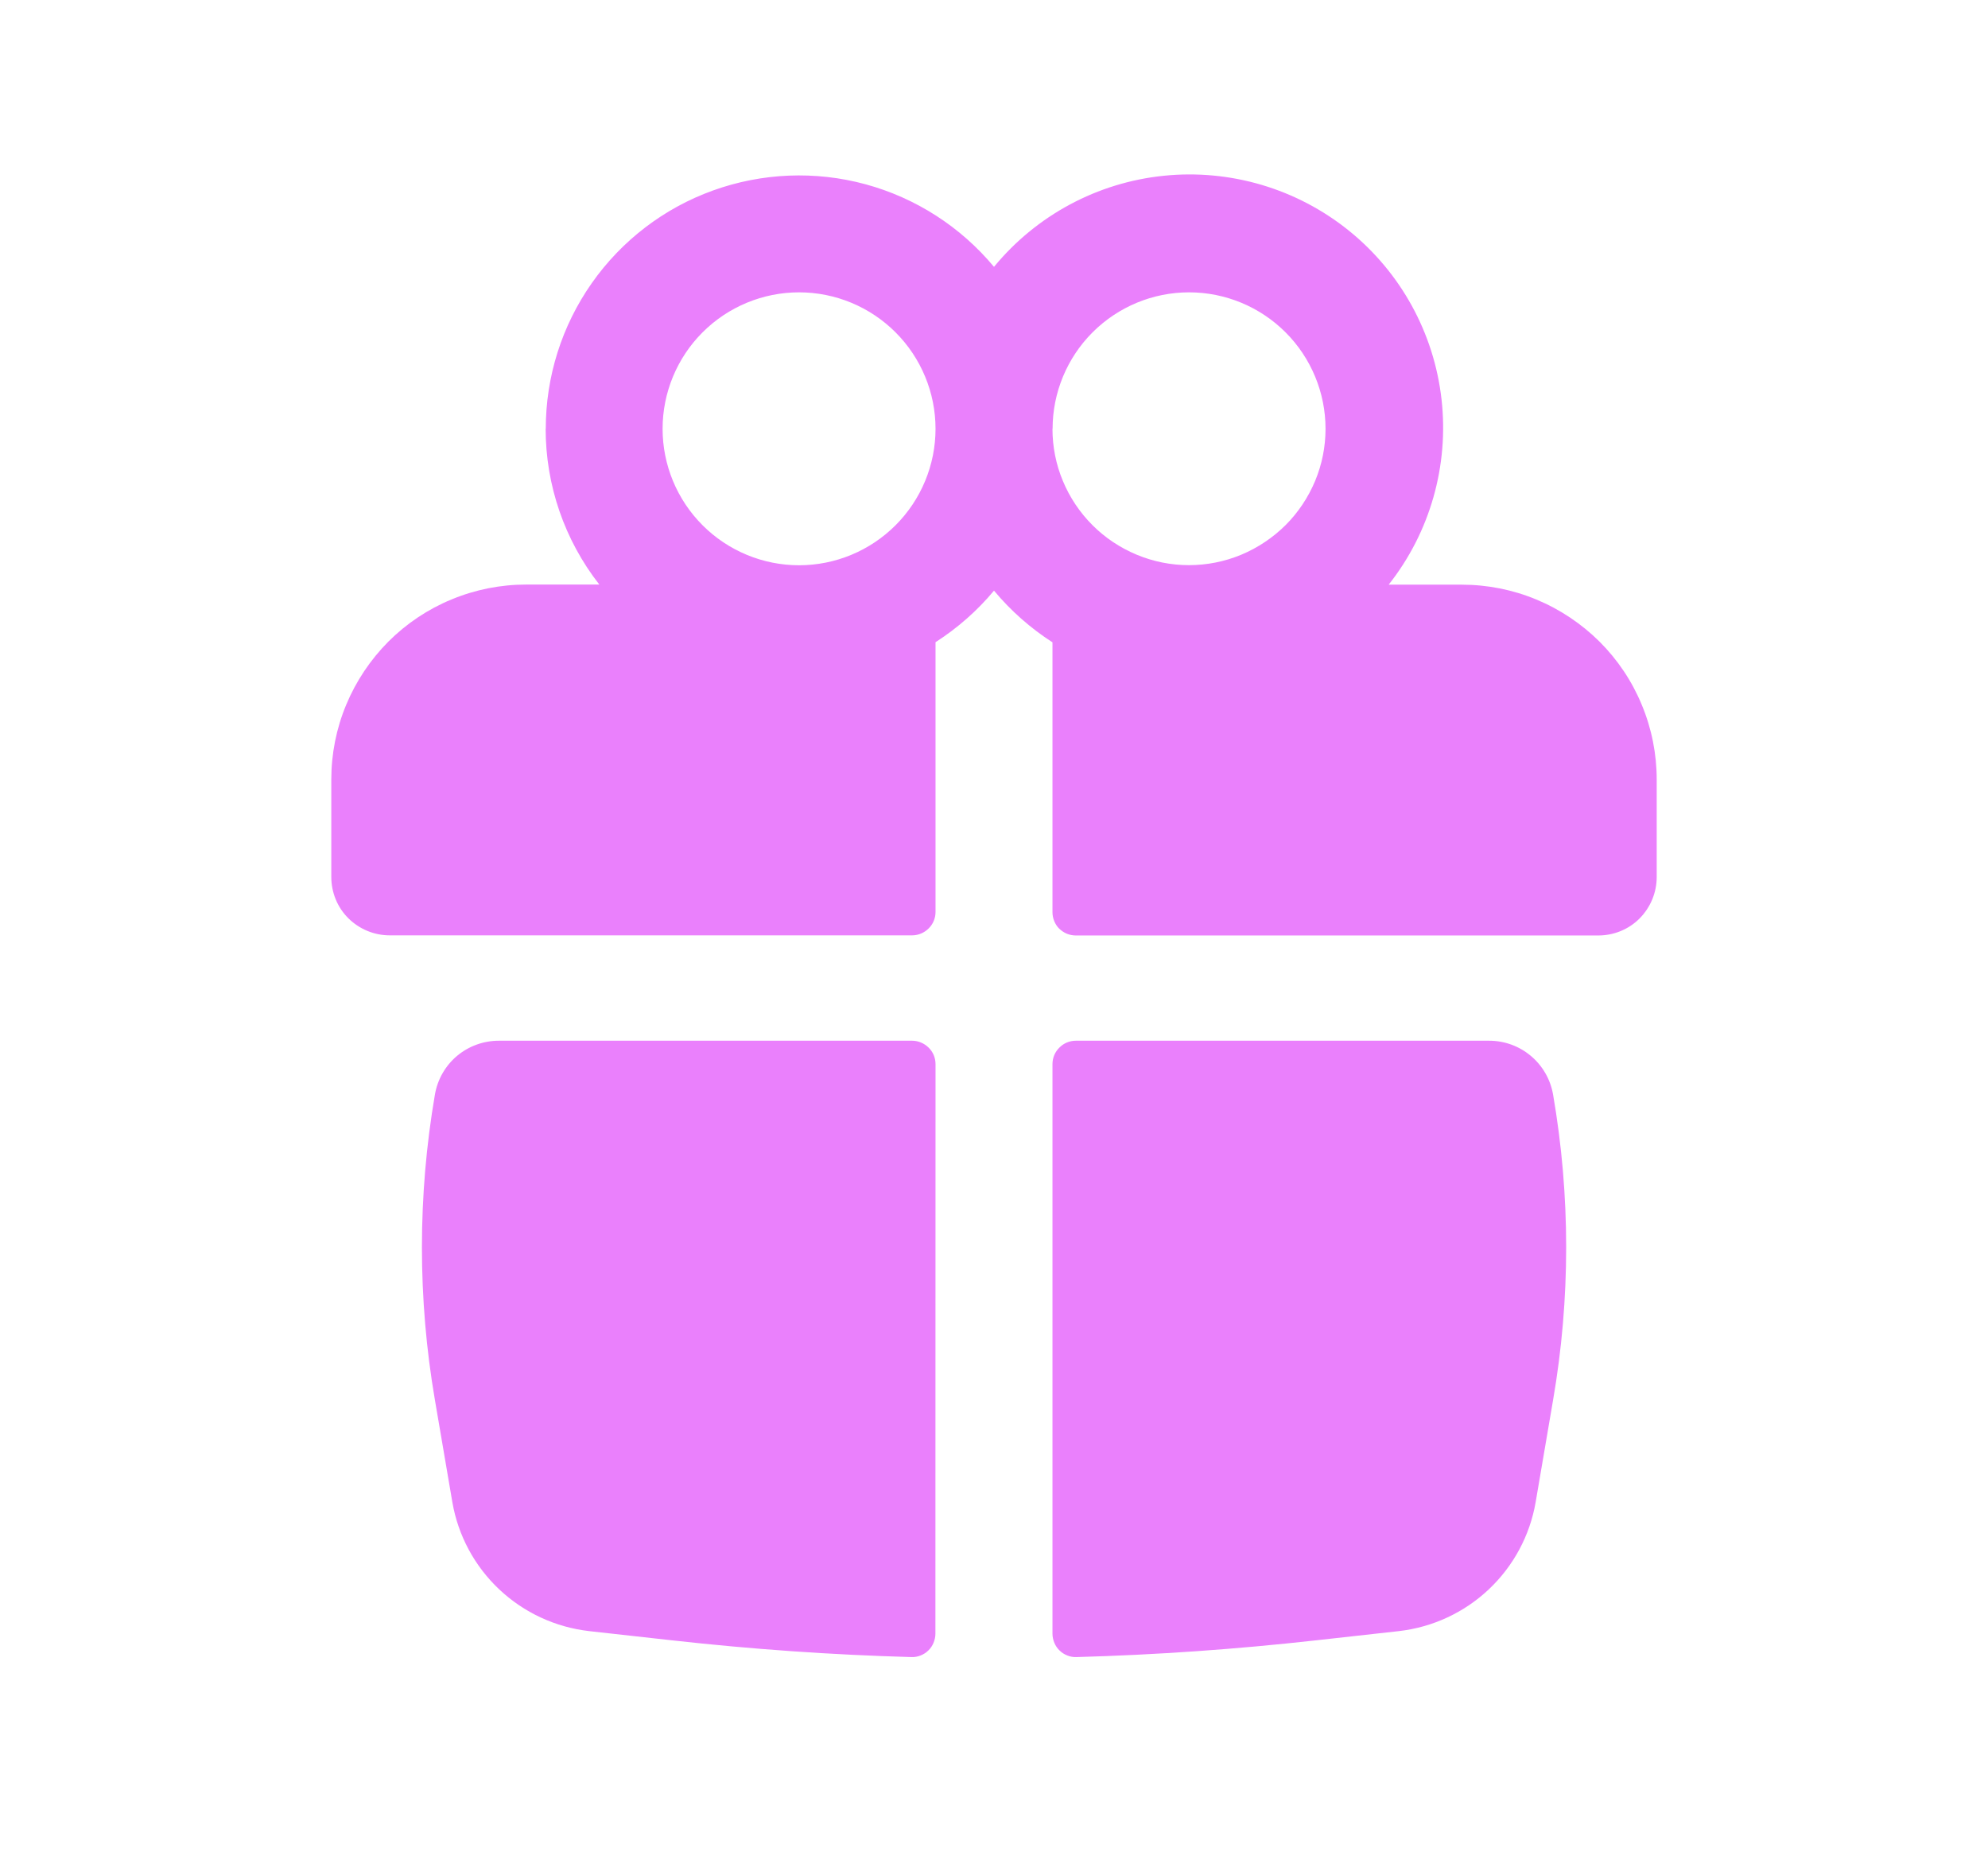
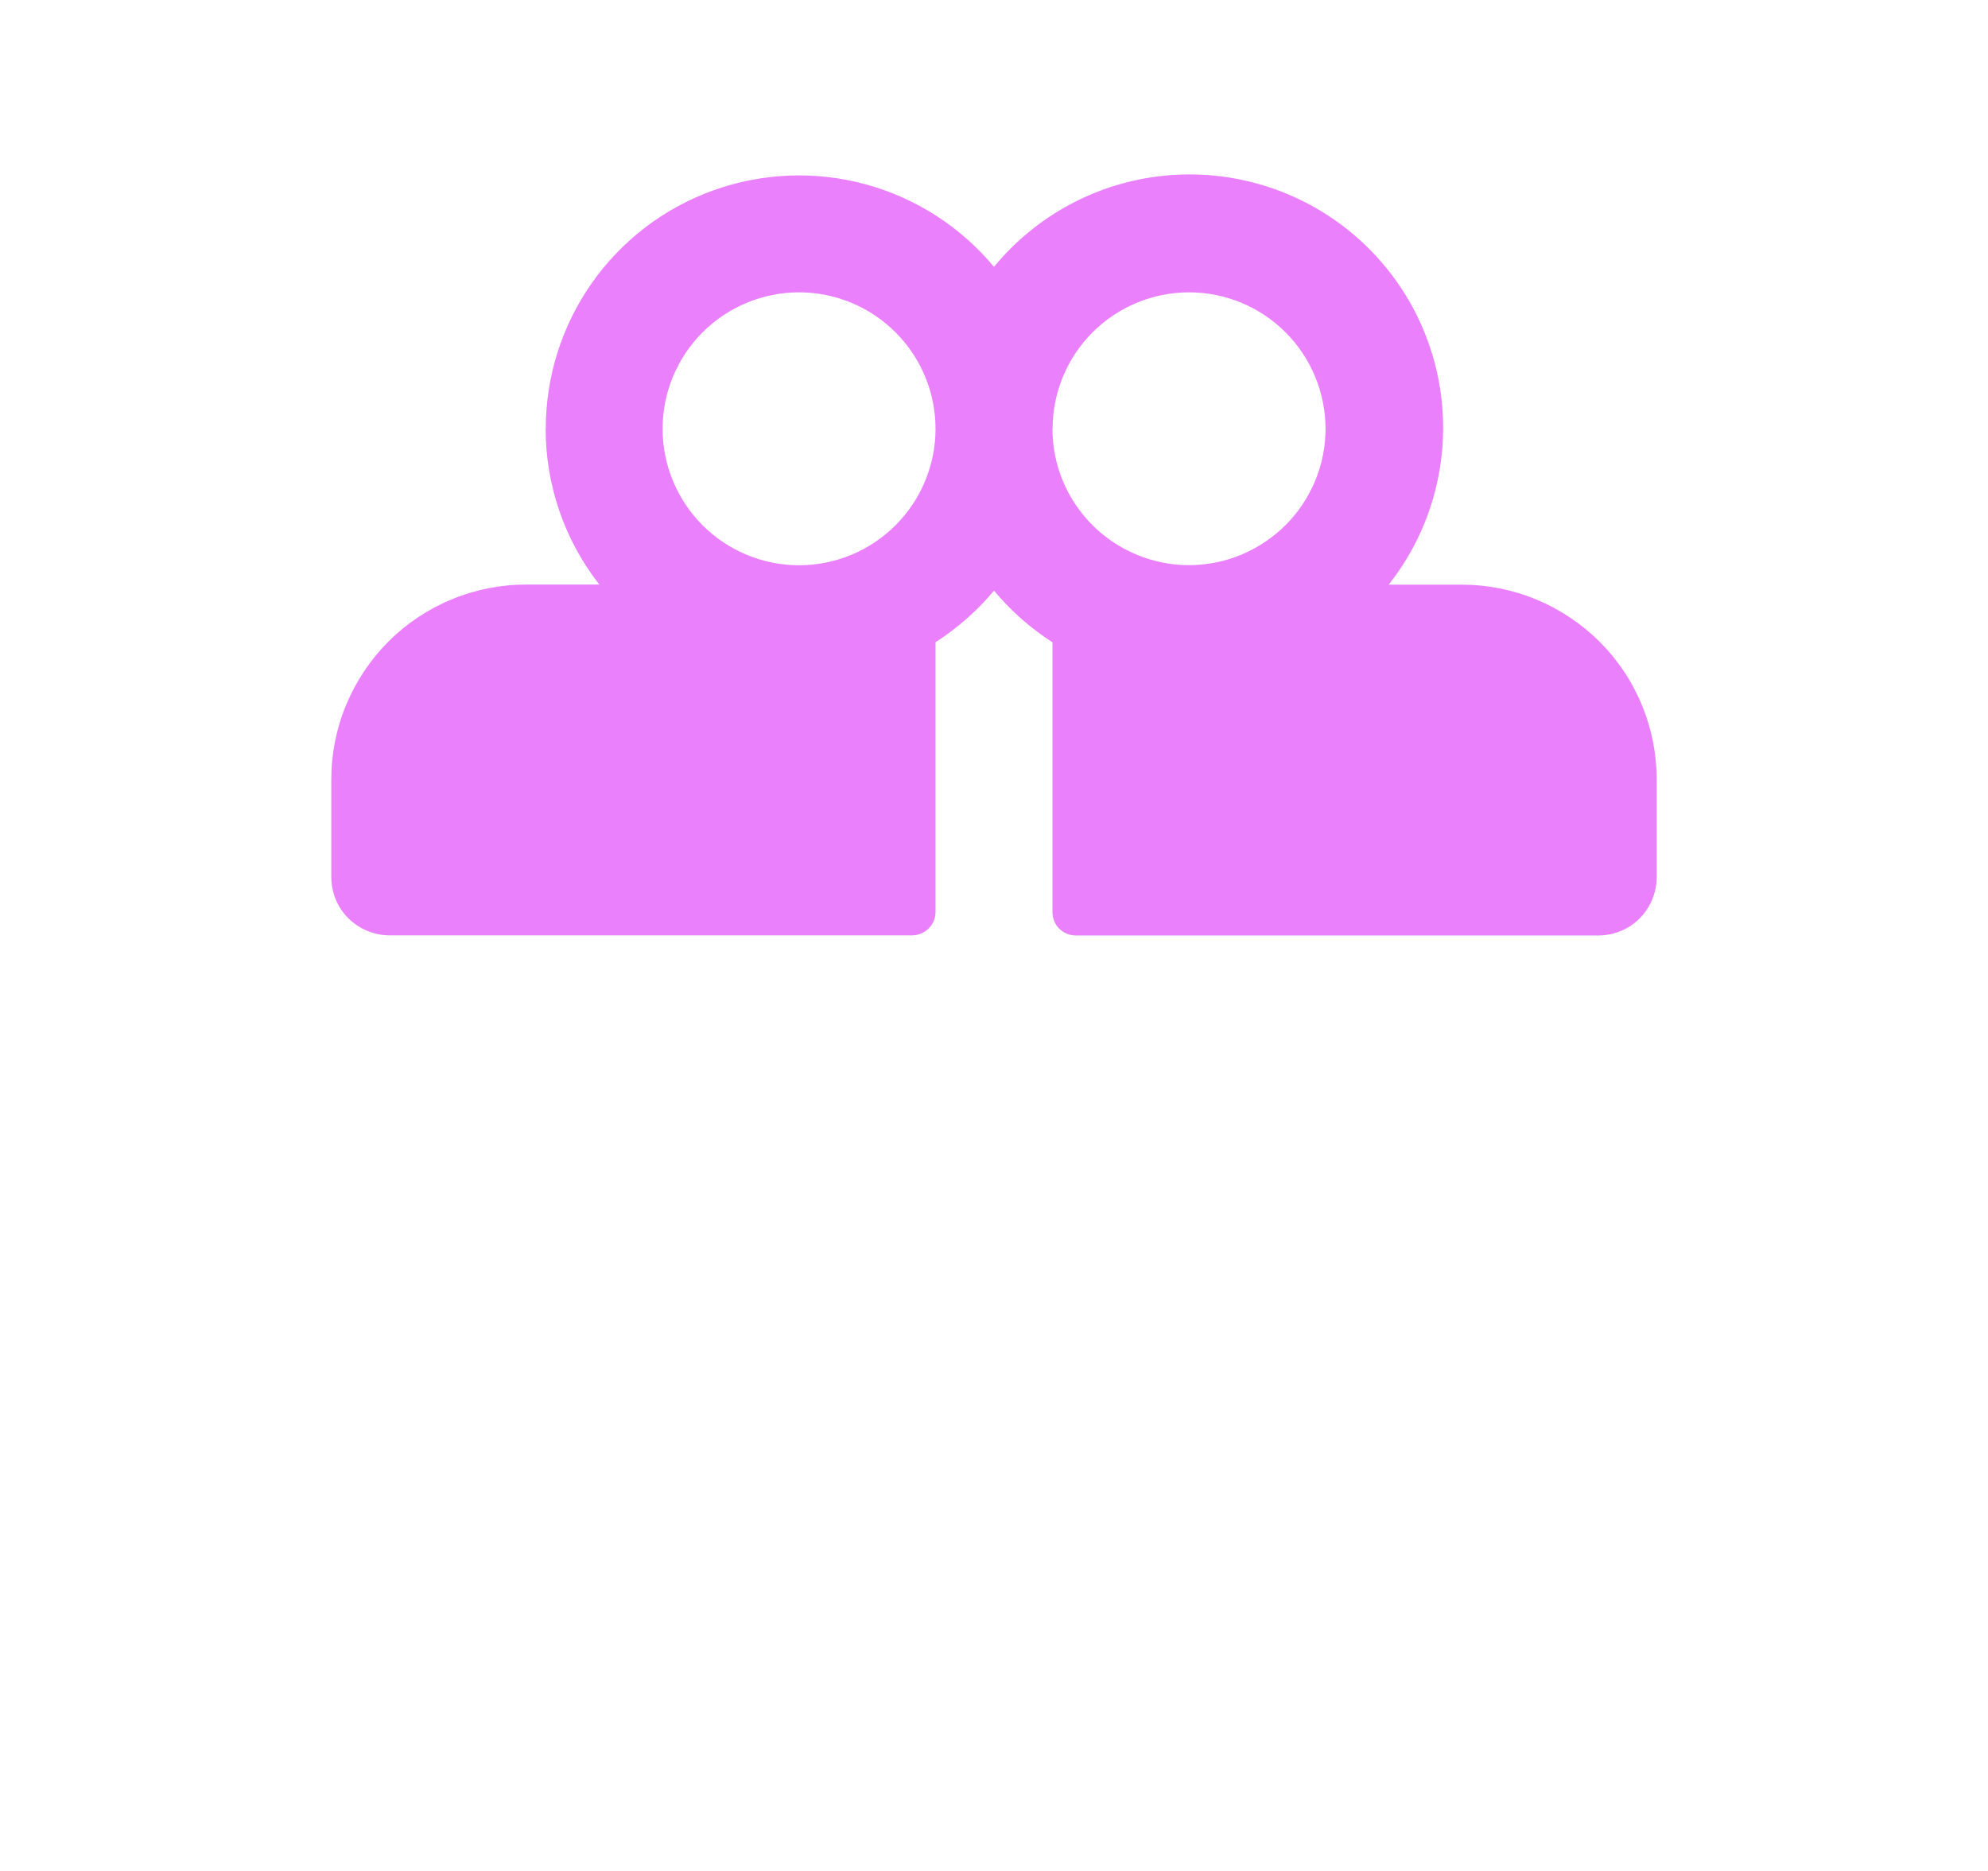
<svg xmlns="http://www.w3.org/2000/svg" fill="none" viewBox="0 0 17 16">
  <g fill="#ea80fc">
    <path clip-rule="evenodd" d="m4.667 3.667c-0-.446.137-.88.393-1.245s.618-.642 1.037-.793c.419-.151.875-.17 1.305-.053.43.117.813.364 1.098.706.363-.441.884-.721 1.452-.779.568-.058 1.136.11 1.581.468.445.358.73.877.794 1.444.064.567-.098 1.137-.452 1.585h.625c.219 0 .436.043.638.127.202.084.386.207.541.361.155.155.278.339.361.541.084.202.127.419.127.638v.833c0 .133-.053.26-.146.354s-.221.146-.354.146h-4.467c-.026 0-.052-.005-.077-.015-.024-.01-.046-.025-.065-.043s-.033-.041-.043-.065c-.01-.024-.015-.05-.015-.077v-2.307c-.188-.121-.357-.27-.5-.442-.143.172-.312.32-.5.441v2.307c0 .053-.021.104-.059.141-.037.037-.088.059-.141.059h-4.467c-.133 0-.26-.053-.354-.146s-.146-.221-.146-.354v-.833c0-.219.043-.436.127-.638.084-.202.207-.386.361-.541.155-.155.339-.278.541-.361.202-.084.419-.127.638-.127h.625c-.298-.381-.459-.85-.459-1.333zm3.333 0c0-.309-.123-.606-.342-.825-.219-.219-.516-.342-.825-.342s-.606.123-.825.342c-.219.219-.342.516-.342.825s.123.606.342.825.516.342.825.342.606-.123.825-.342c.219-.219.342-.516.342-.825zm1 0c0 .153.03.305.089.446.059.142.145.27.253.378.108.108.237.194.379.253.142.059.293.089.446.089s.305-.03.447-.089c.141-.059.27-.145.379-.253.108-.108.194-.237.253-.378.059-.142.089-.293.089-.446 0-.309-.123-.606-.342-.825-.219-.219-.516-.342-.825-.342-.309 0-.606.123-.825.342-.219.219-.342.516-.342.825z" fill-rule="evenodd" />
-     <path d="m8 9.1c0-.053-.021-.104-.059-.141s-.088-.059-.141-.059h-3.534c-.131-0-.258.046-.358.13-.1.084-.167.202-.189.331-.148.864-.148 1.747 0 2.611l.149.873c.049.286.19.548.401.747.211.199.481.324.769.357l.71.079c.681.076 1.364.124 2.047.143.027.001.053-.004.078-.014.025-.01.047-.024.066-.043.019-.018.034-.041.044-.065.01-.025.016-.051.016-.077zm1.204 5.071c-.027.001-.053-.004-.078-.014-.025-.01-.047-.024-.066-.043-.019-.018-.034-.041-.044-.065-.01-.025-.016-.051-.016-.077v-4.872c0-.053.021-.104.059-.141.037-.038.088-.059.141-.059h3.534c.271 0 .501.195.547.461.149.864.149 1.747 0 2.611l-.149.873c-.049.286-.19.548-.401.747-.211.199-.481.324-.769.357l-.71.079c-.68.076-1.363.124-2.047.143z" />
  </g>
</svg>